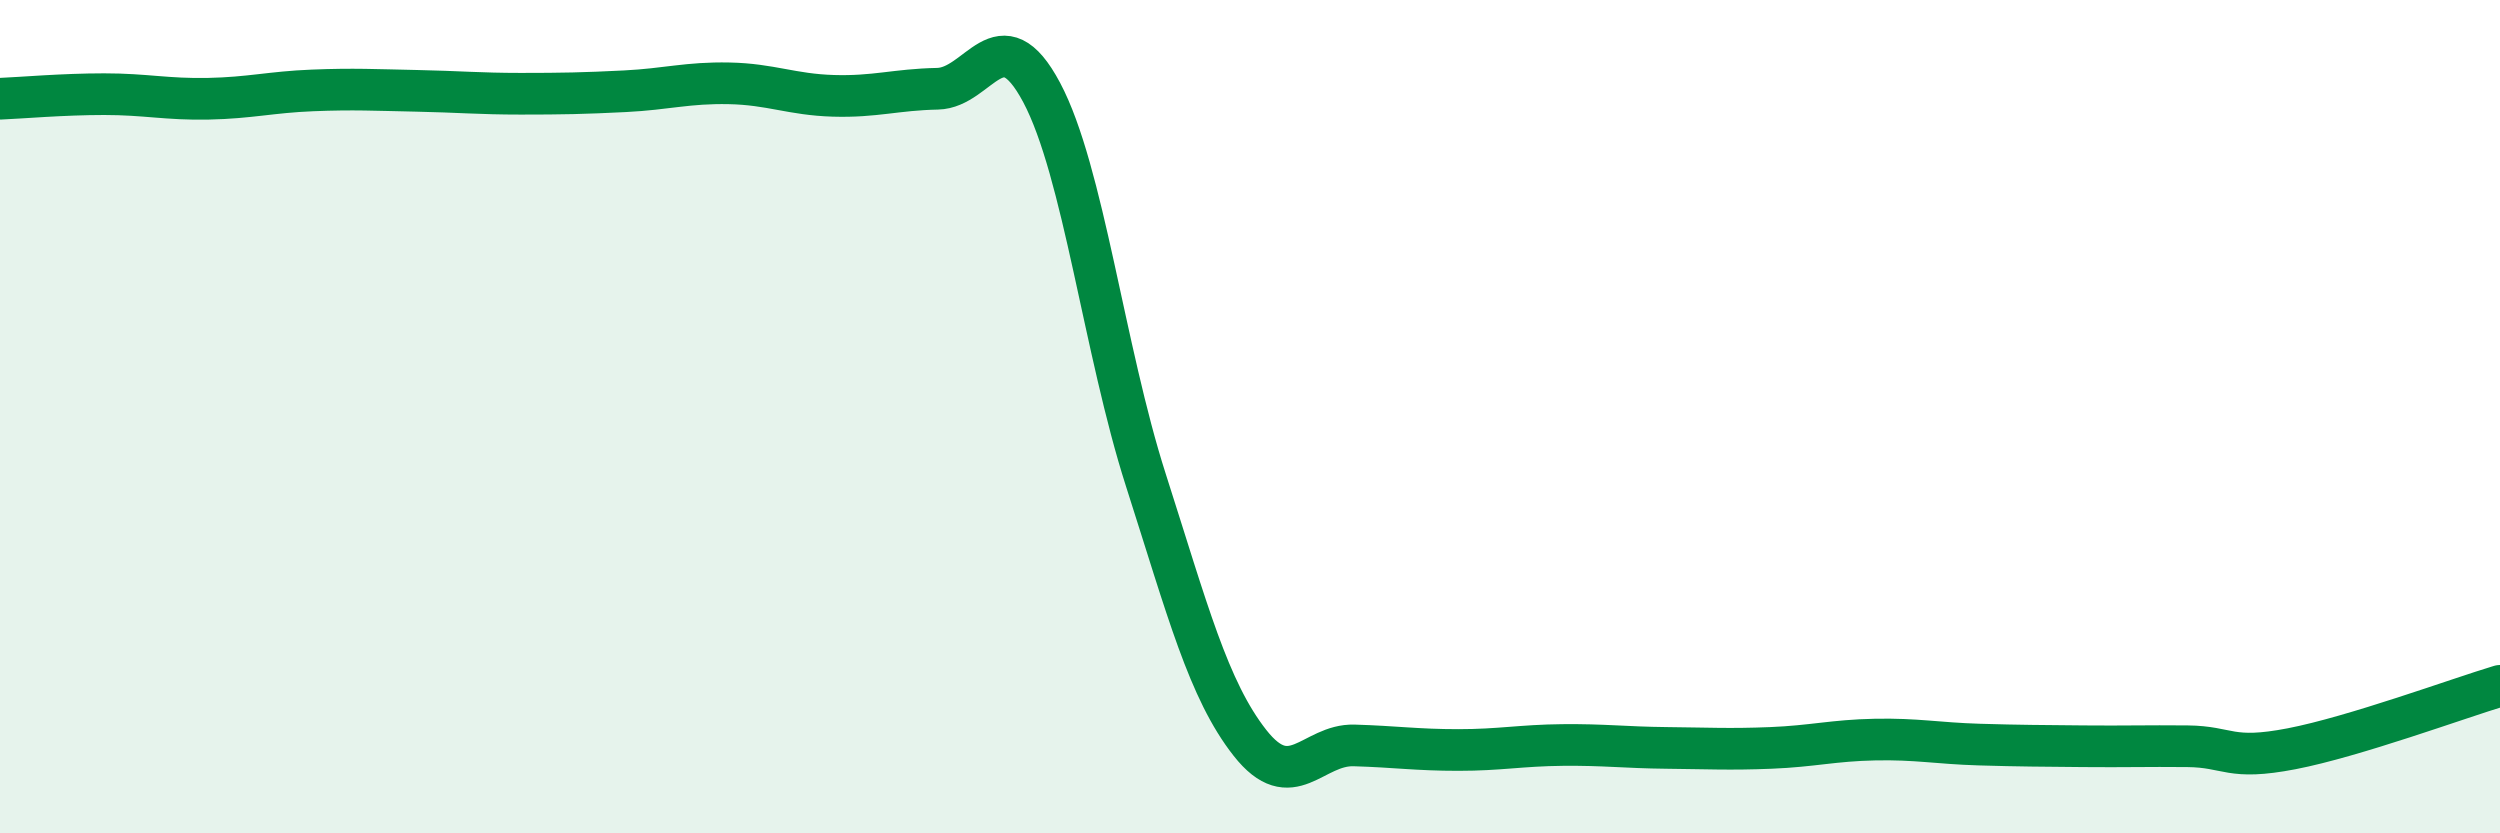
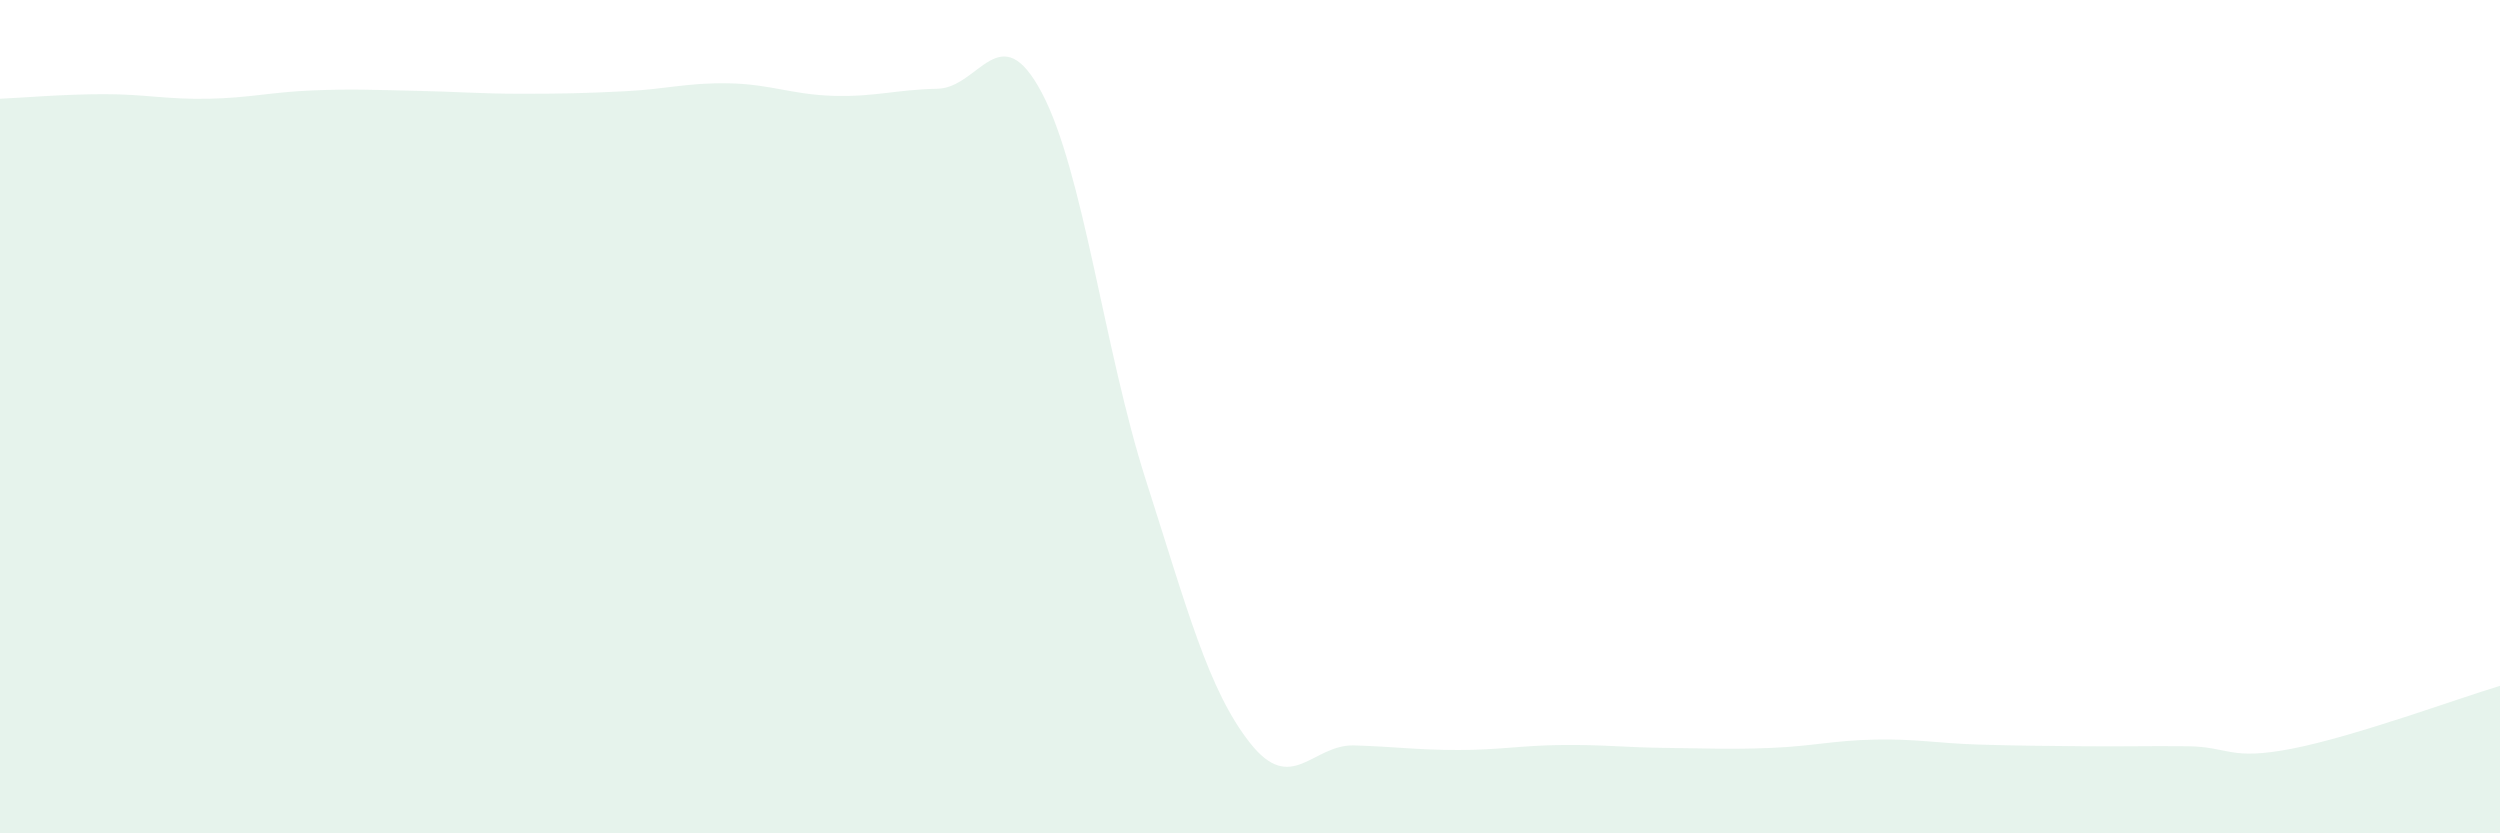
<svg xmlns="http://www.w3.org/2000/svg" width="60" height="20" viewBox="0 0 60 20">
  <path d="M 0,2.37 C 0.5,2.35 1.5,2.26 2.5,2.26 C 3.5,2.26 4,2.39 5,2.37 C 6,2.35 6.5,2.21 7.5,2.17 C 8.5,2.13 9,2.16 10,2.18 C 11,2.2 11.5,2.25 12.5,2.25 C 13.5,2.25 14,2.24 15,2.19 C 16,2.14 16.5,1.98 17.5,2 C 18.5,2.02 19,2.27 20,2.3 C 21,2.33 21.5,2.15 22.5,2.13 C 23.5,2.11 24,0.34 25,2.22 C 26,4.1 26.5,8.4 27.5,11.52 C 28.5,14.64 29,16.56 30,17.83 C 31,19.1 31.5,17.86 32.5,17.89 C 33.5,17.92 34,18 35,18 C 36,18 36.5,17.89 37.5,17.88 C 38.5,17.87 39,17.94 40,17.95 C 41,17.96 41.5,17.99 42.5,17.95 C 43.5,17.91 44,17.77 45,17.75 C 46,17.73 46.5,17.84 47.5,17.87 C 48.5,17.9 49,17.9 50,17.91 C 51,17.92 51.5,17.9 52.5,17.91 C 53.5,17.92 53.5,18.26 55,17.97 C 56.5,17.68 59,16.76 60,16.46L60 20L0 20Z" fill="#008740" opacity="0.1" stroke-linecap="round" stroke-linejoin="round" />
-   <path d="M 0,2.37 C 0.5,2.35 1.5,2.26 2.5,2.26 C 3.5,2.26 4,2.39 5,2.37 C 6,2.35 6.5,2.21 7.5,2.17 C 8.5,2.13 9,2.16 10,2.18 C 11,2.2 11.5,2.25 12.5,2.25 C 13.5,2.25 14,2.24 15,2.19 C 16,2.14 16.5,1.98 17.5,2 C 18.5,2.02 19,2.27 20,2.3 C 21,2.33 21.5,2.15 22.5,2.13 C 23.5,2.11 24,0.34 25,2.22 C 26,4.1 26.5,8.4 27.5,11.52 C 28.5,14.64 29,16.56 30,17.83 C 31,19.1 31.5,17.86 32.5,17.89 C 33.5,17.92 34,18 35,18 C 36,18 36.5,17.89 37.5,17.88 C 38.5,17.87 39,17.94 40,17.95 C 41,17.96 41.5,17.99 42.5,17.95 C 43.5,17.91 44,17.77 45,17.75 C 46,17.73 46.5,17.84 47.5,17.87 C 48.5,17.9 49,17.9 50,17.91 C 51,17.92 51.5,17.9 52.5,17.91 C 53.5,17.92 53.5,18.26 55,17.97 C 56.5,17.68 59,16.76 60,16.46" stroke="#008740" stroke-width="1" fill="none" stroke-linecap="round" stroke-linejoin="round" />
</svg>